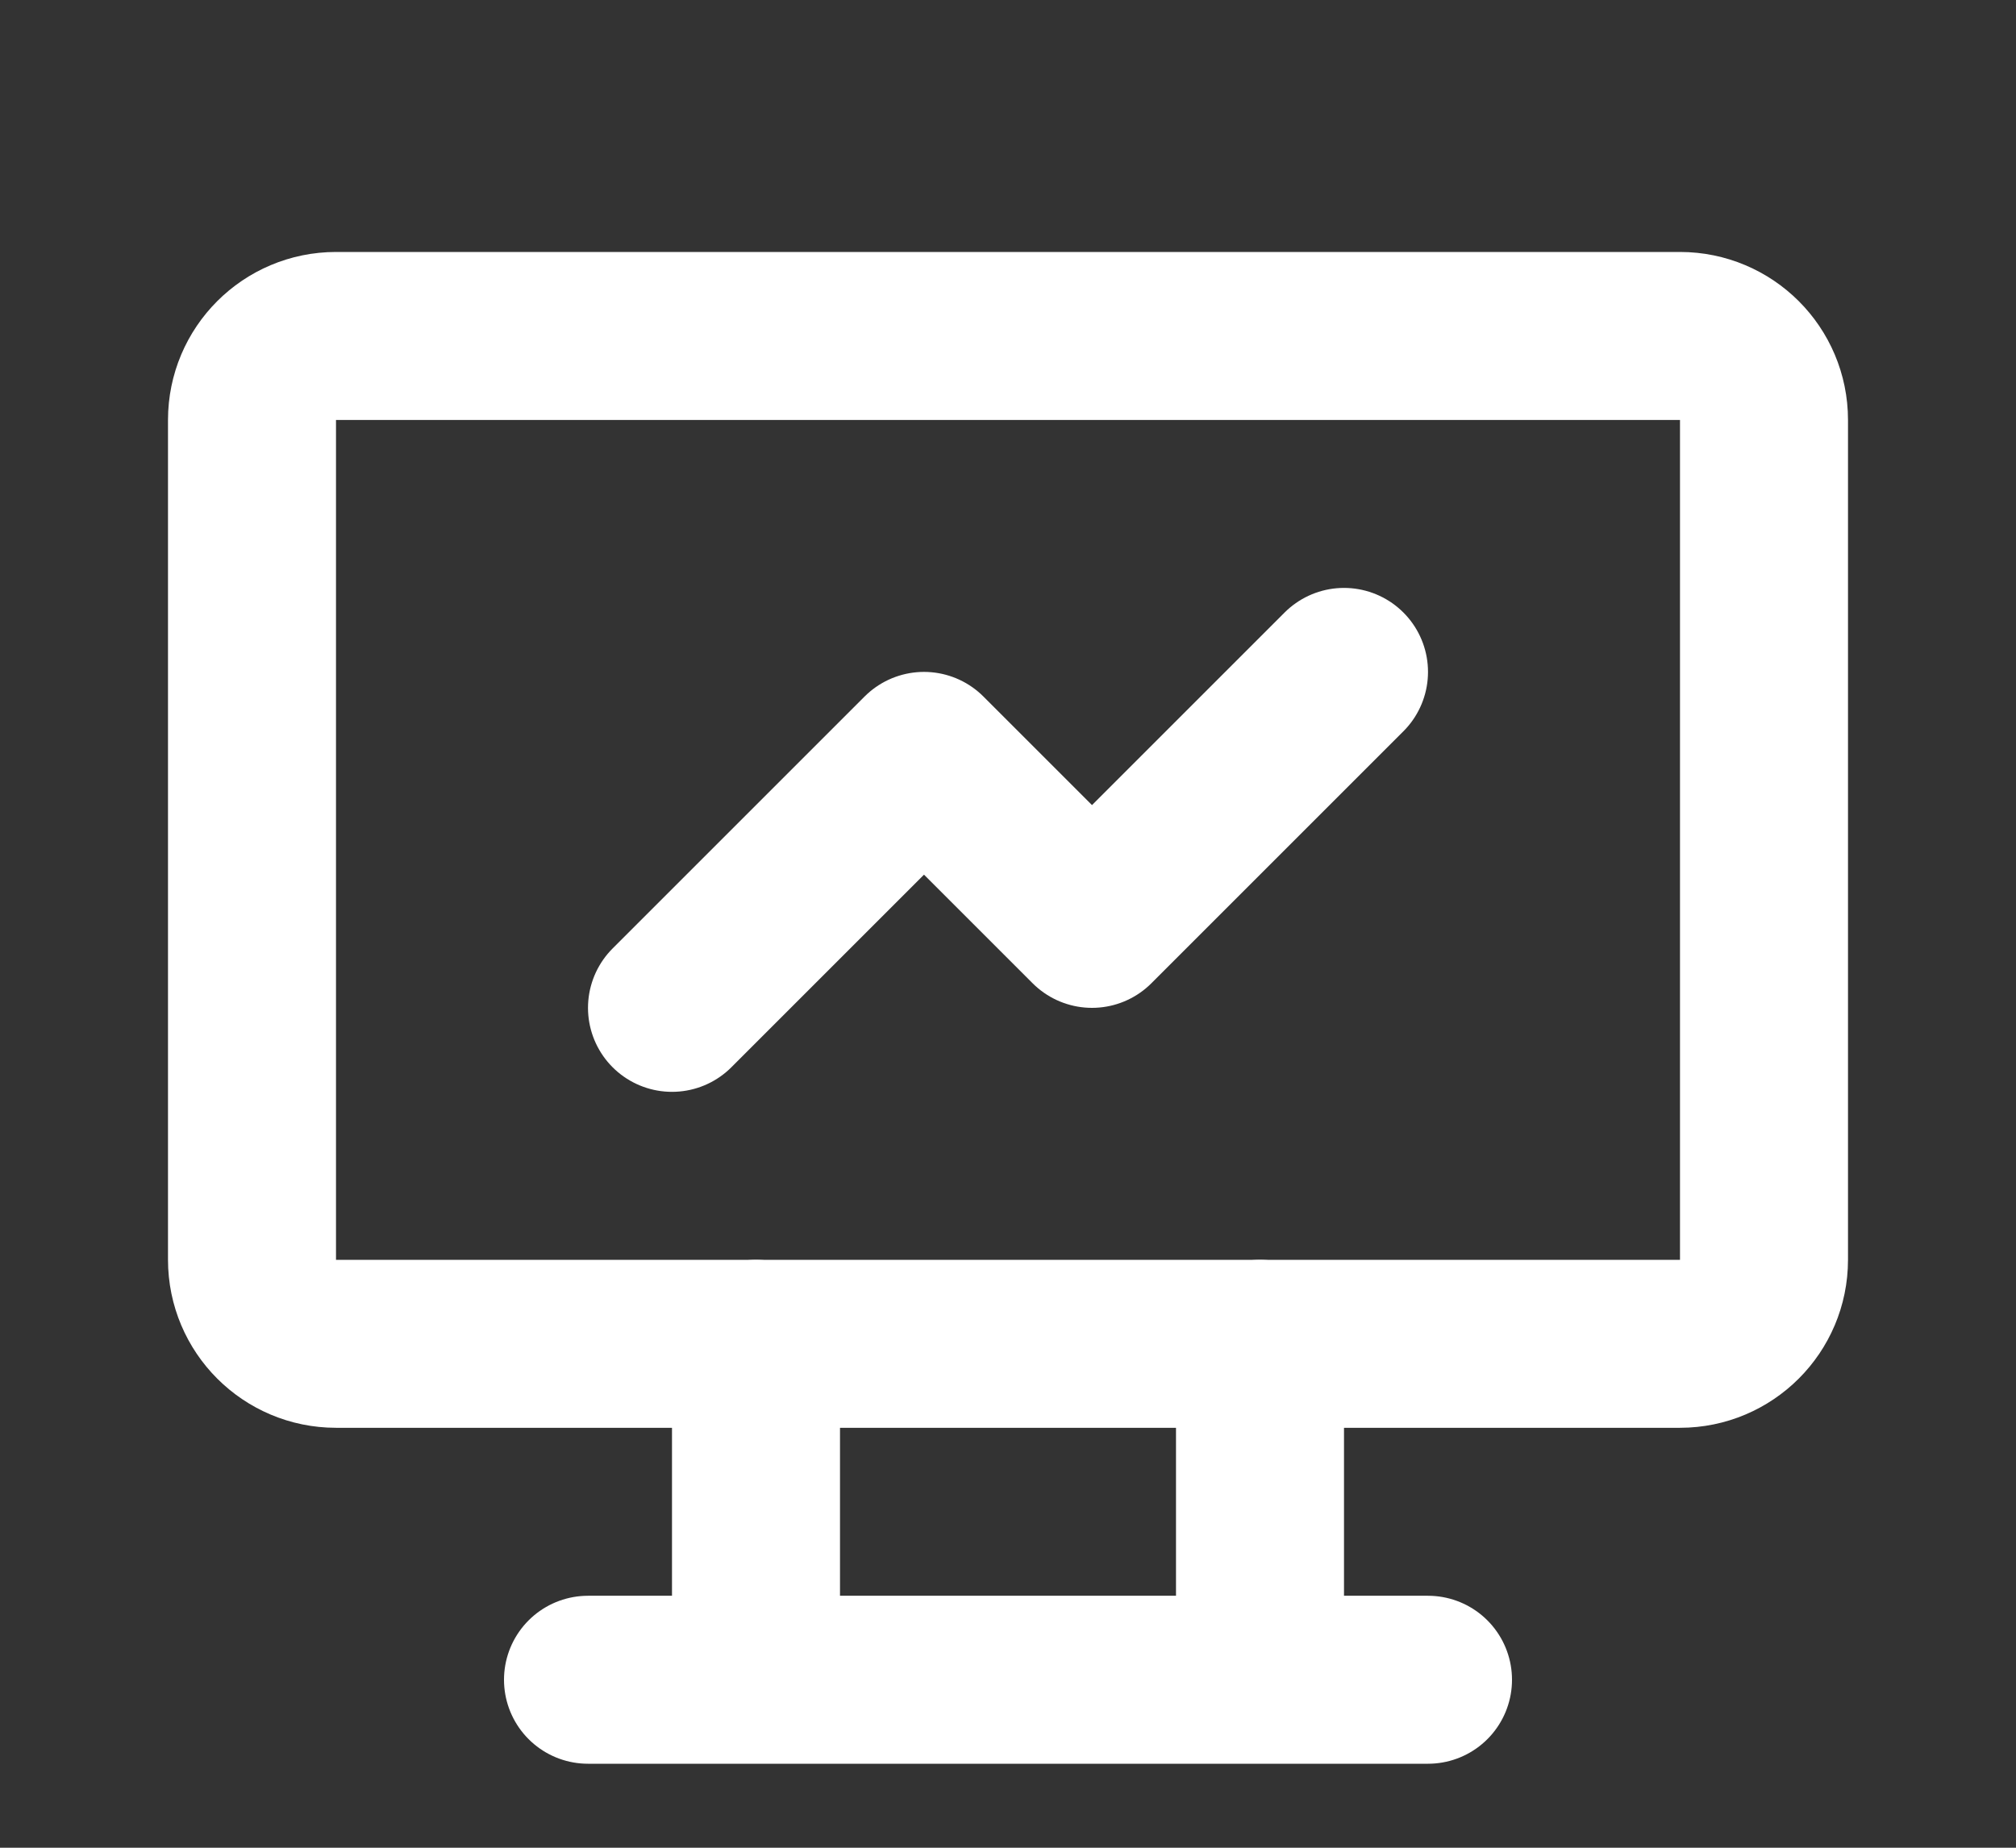
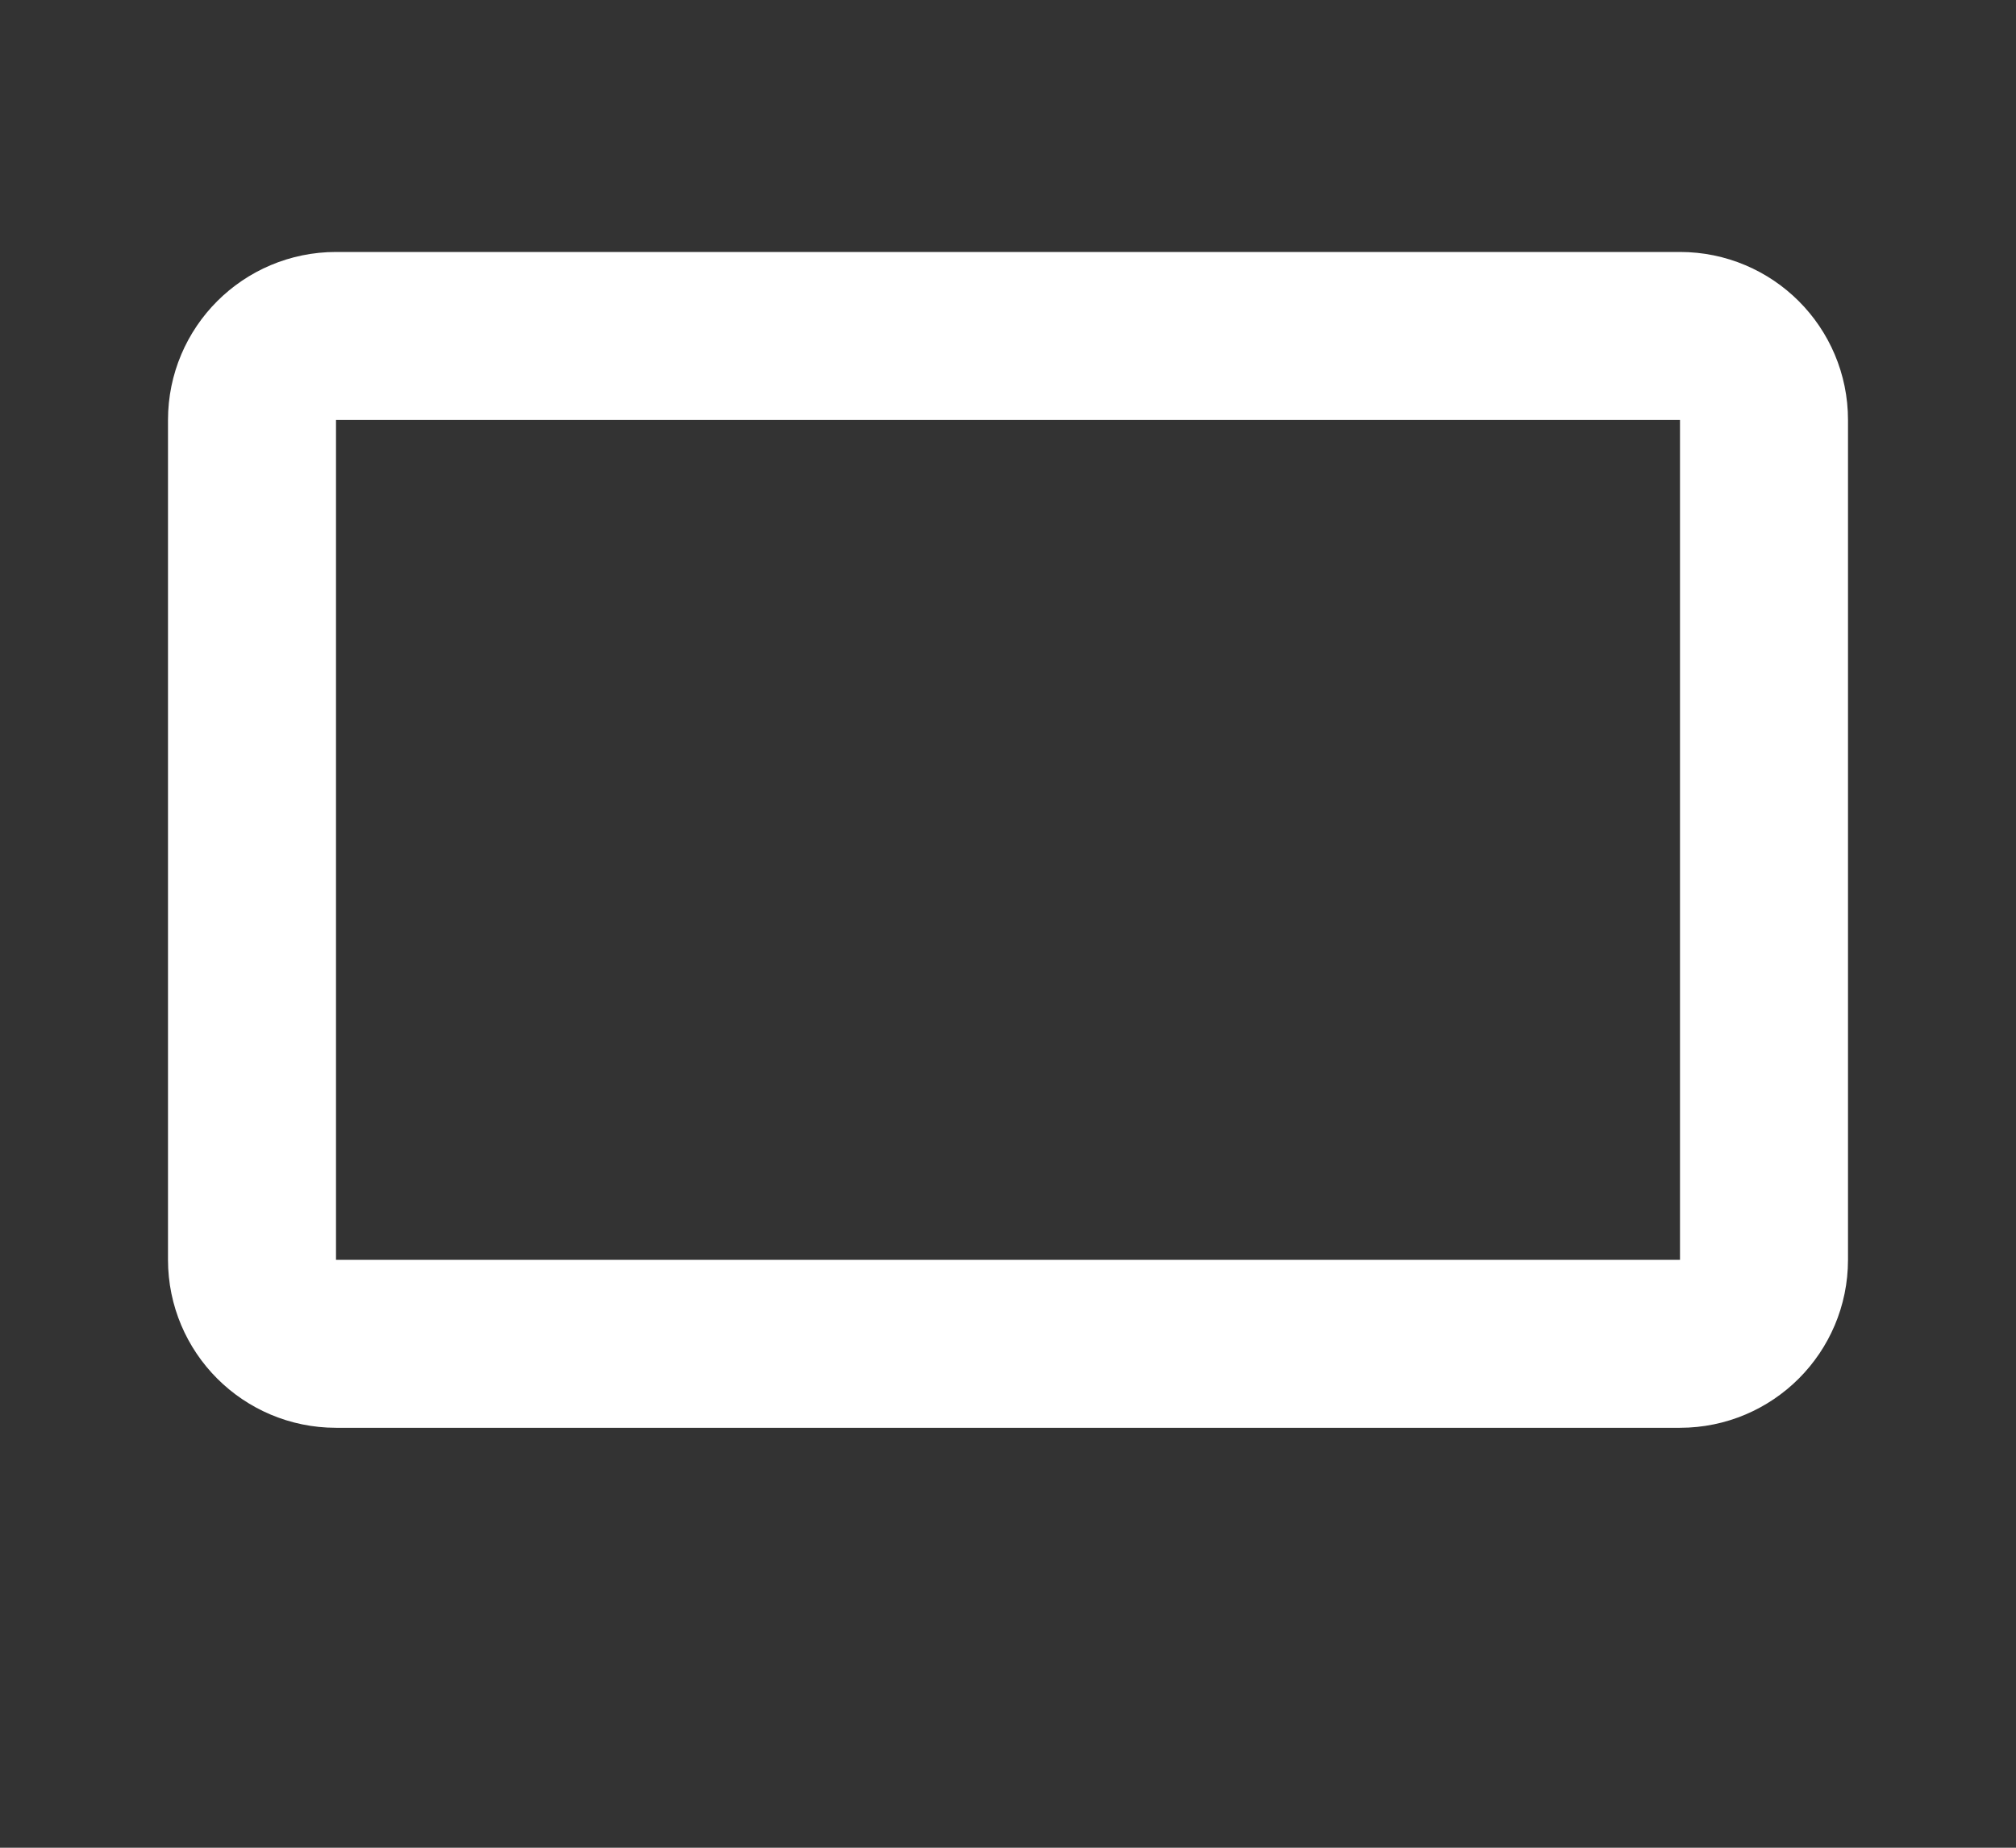
<svg xmlns="http://www.w3.org/2000/svg" width="24" height="22" viewBox="0 0 24 22" fill="none">
  <rect x="0" y="0" width="24" height="22" fill="#333333" stroke="none" />
  <path d="M20 4H4C3.448 4 3 4.448 3 5V15C3 15.552 3.448 16 4 16H20C20.552 16 21 15.552 21 15V5C21 4.448 20.552 4 20 4Z" stroke="white" stroke-width="2" stroke-linecap="round" stroke-linejoin="round" />
-   <path d="M8 12L11 9L13 11L16 8M7 20H17H7ZM9 16V20V16ZM15 16V20V16Z" stroke="white" stroke-width="2" stroke-linecap="round" stroke-linejoin="round" />
</svg>